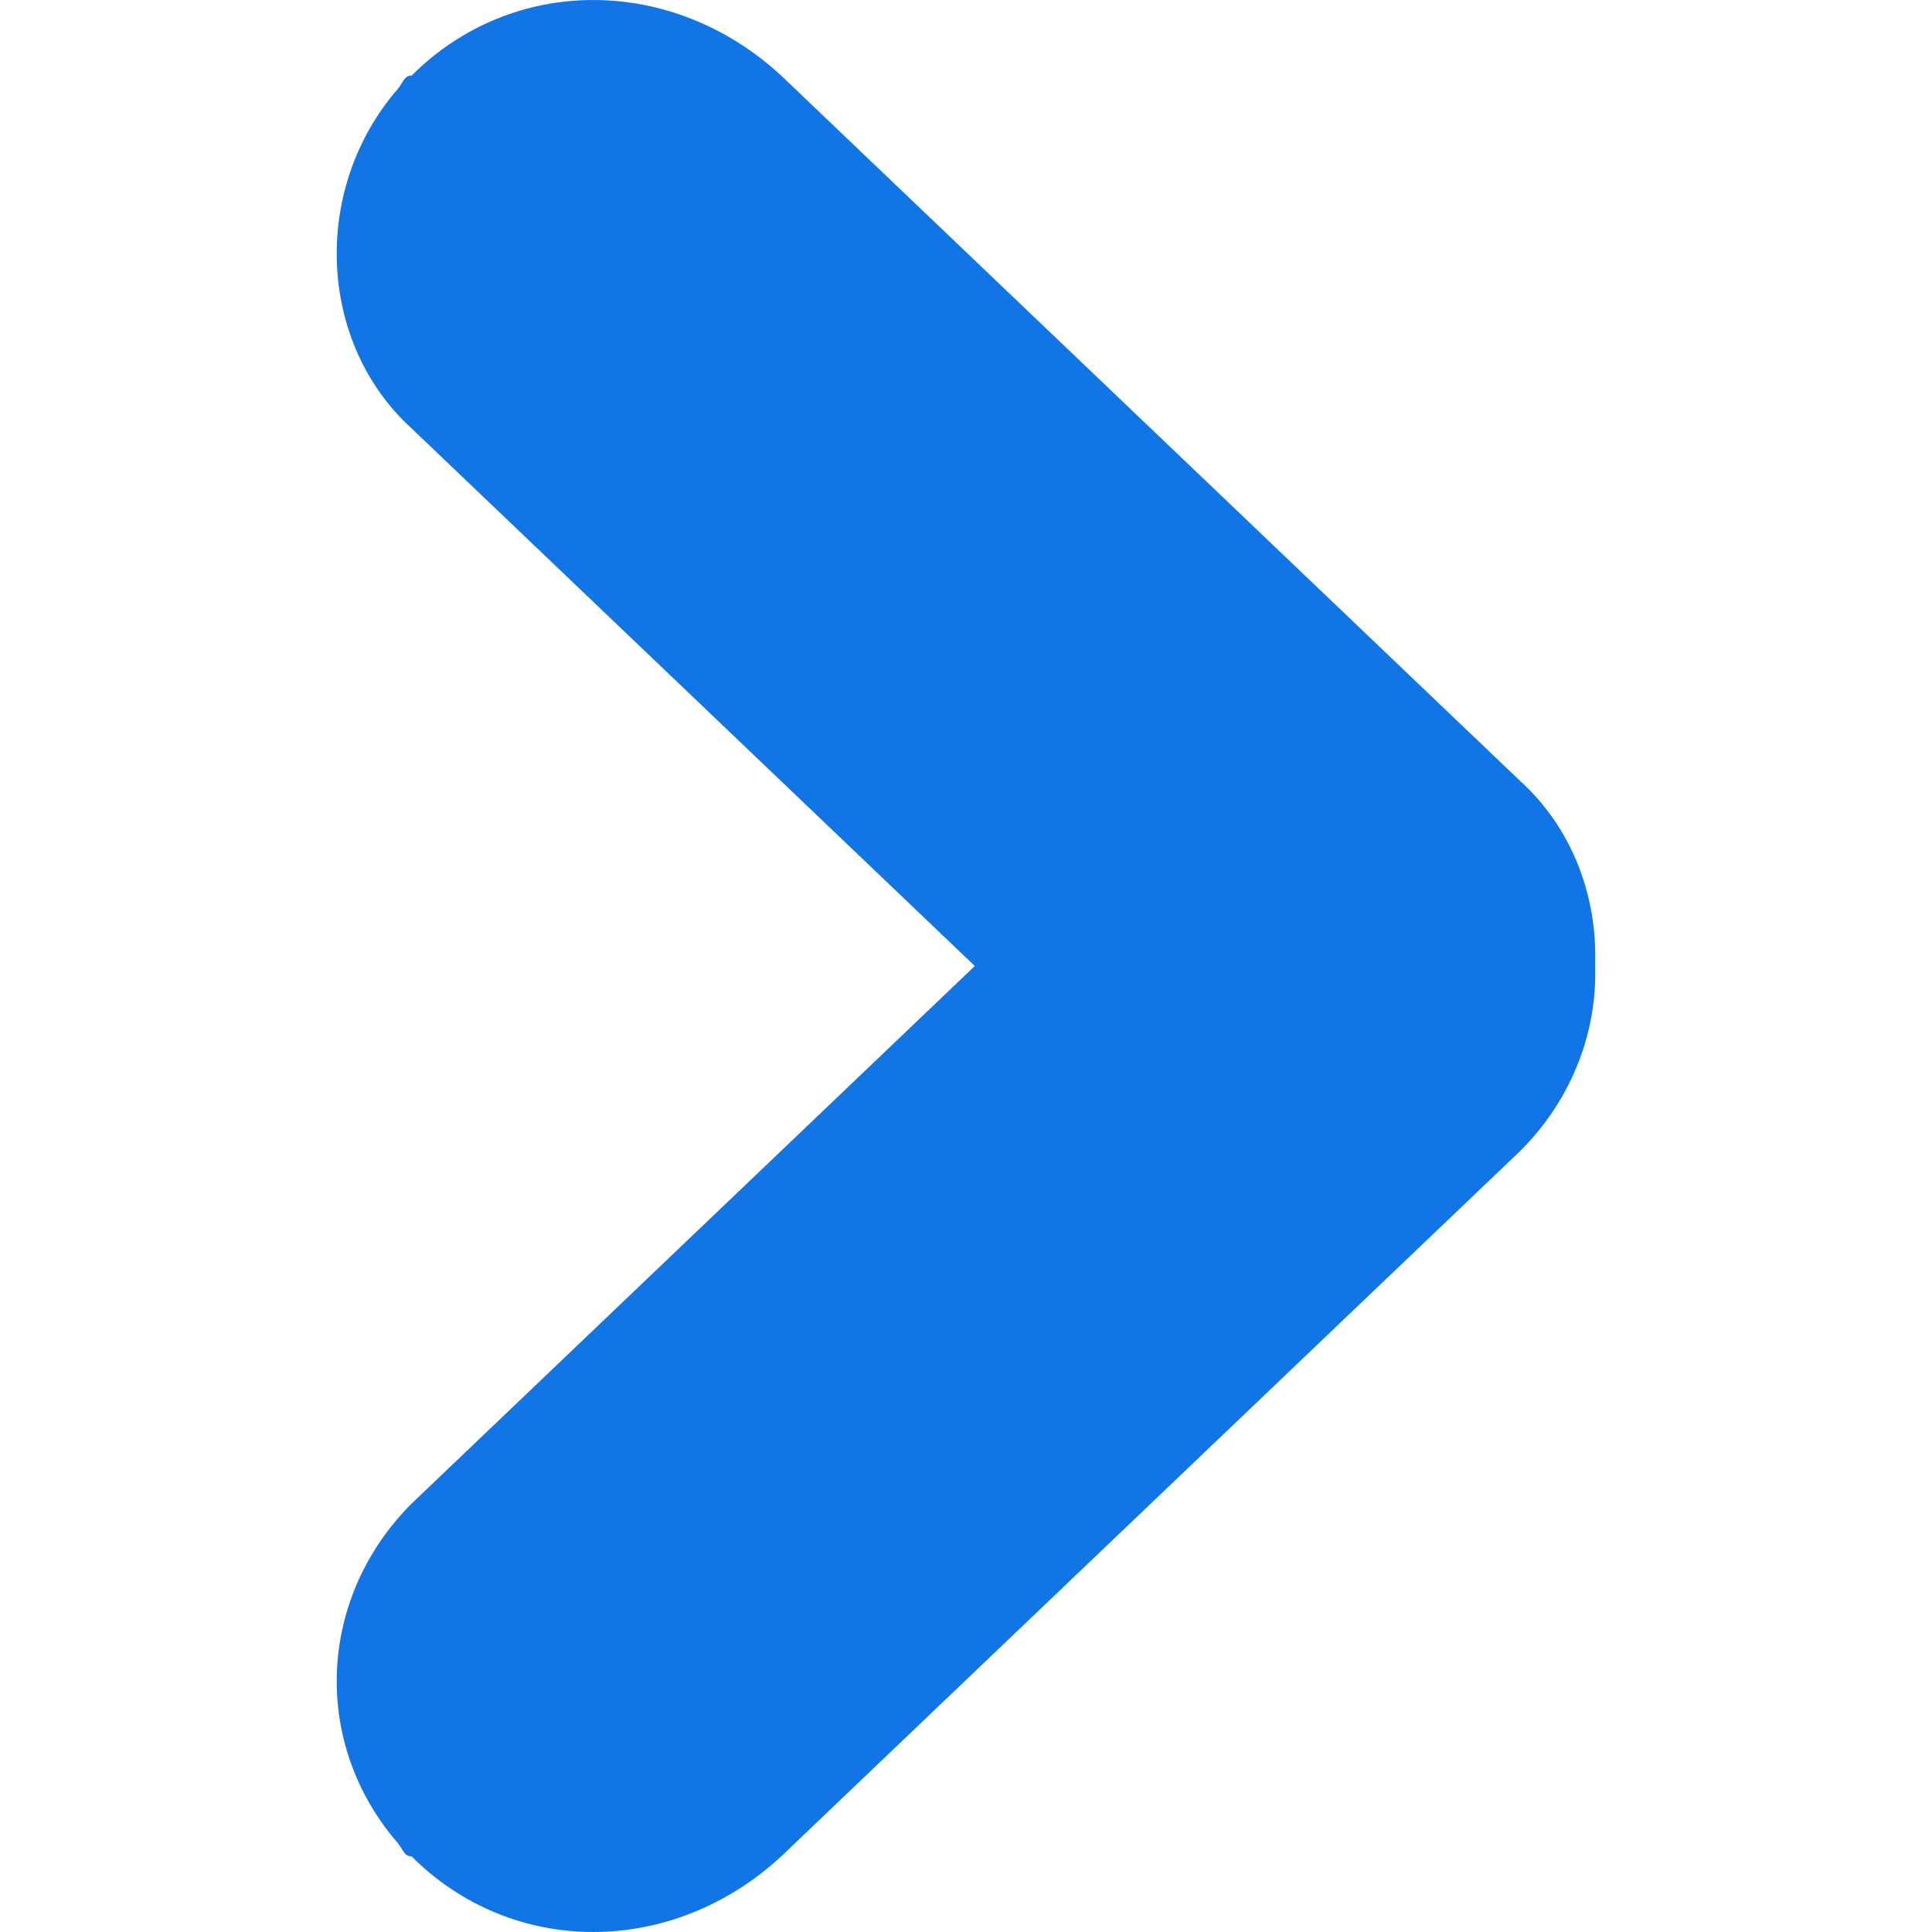
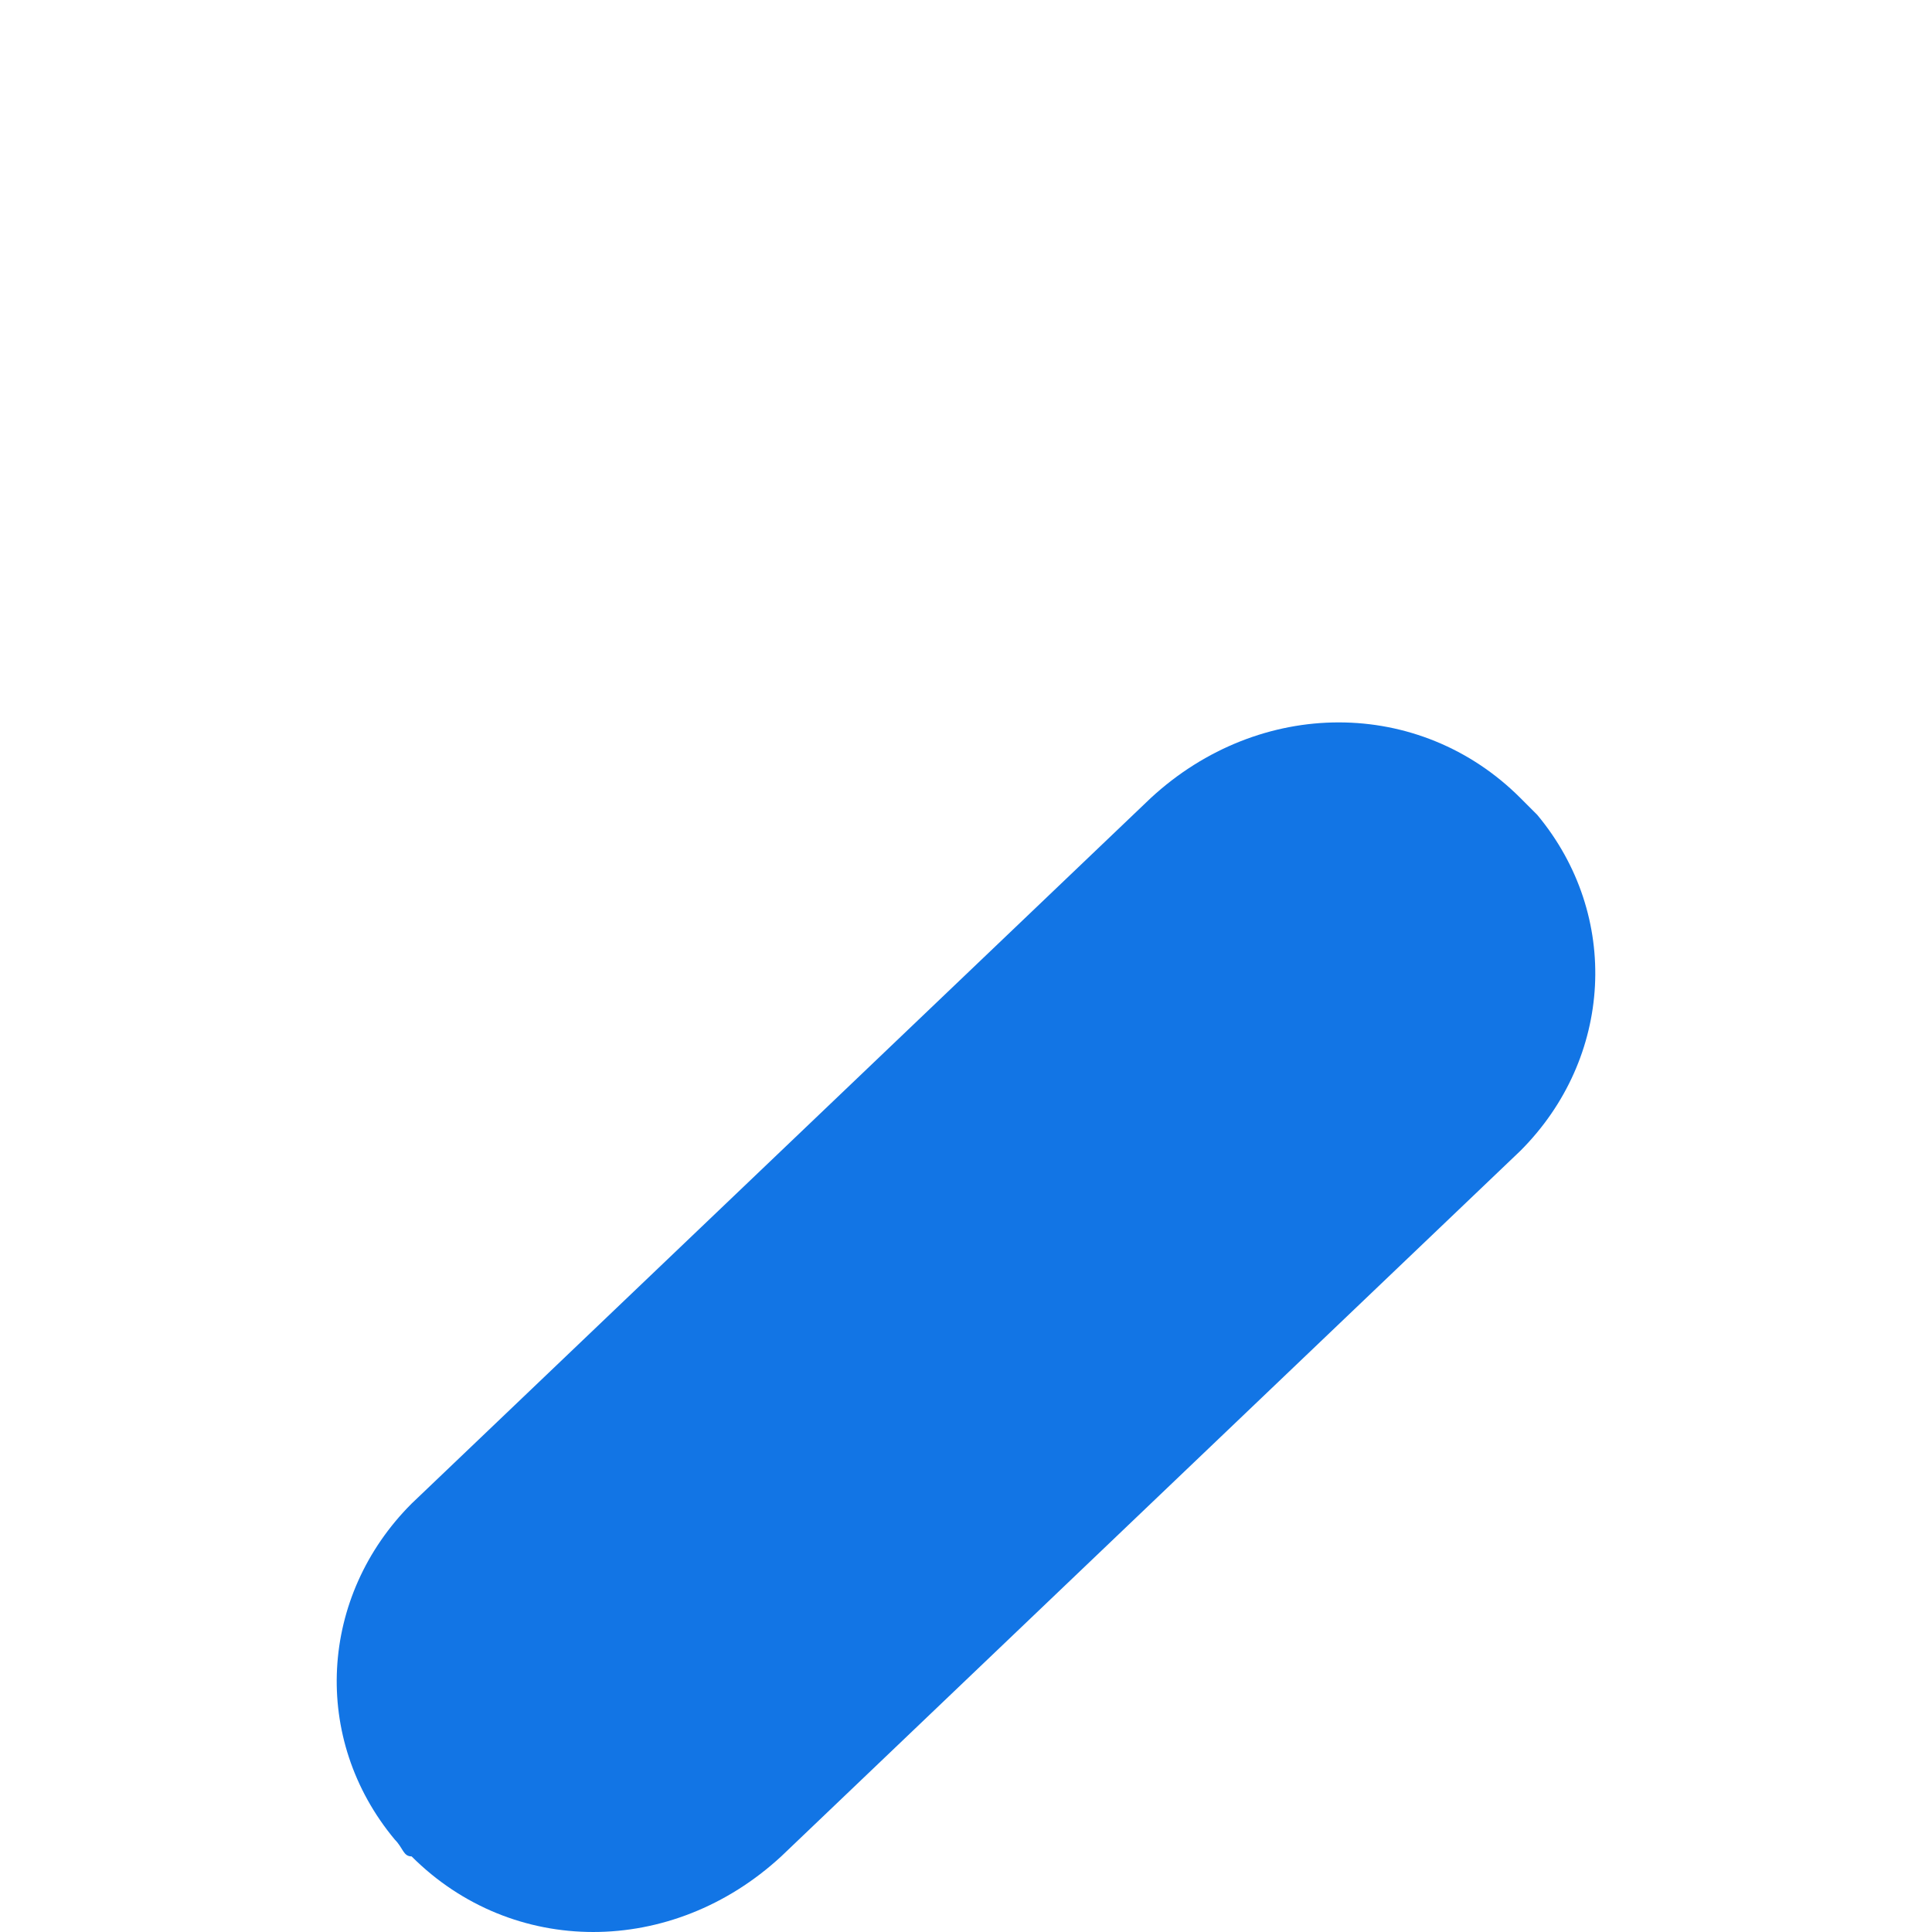
<svg xmlns="http://www.w3.org/2000/svg" t="1700203078020" class="icon" viewBox="0 0 1024 1024" version="1.1" p-id="20514" width="250" height="250">
  <path d="M218.157 983.93c53.426 53.426 138.017 53.426 195.896 0l391.791-373.983c48.974-48.974 53.426-124.661 8.904-178.087l-8.904-8.904c-53.426-53.426-138.017-53.426-195.896 0L218.157 796.939c-48.974 48.974-53.426 124.661-8.904 178.087 4.452 4.452 4.452 8.904 8.904 8.904z" fill="#1275e5" p-id="20515" />
-   <path d="M218.157 40.07c-4.452 0-4.452 4.452-8.904 8.904-44.522 53.426-40.07 133.565 8.904 178.087l391.791 373.983c53.426 53.426 138.017 53.426 195.896 0l8.904-8.904c44.522-53.426 40.07-133.565-8.904-178.087L414.052 40.07C356.174-13.357 271.583-13.357 218.157 40.07z" fill="#1275e5" p-id="20516" />
</svg>